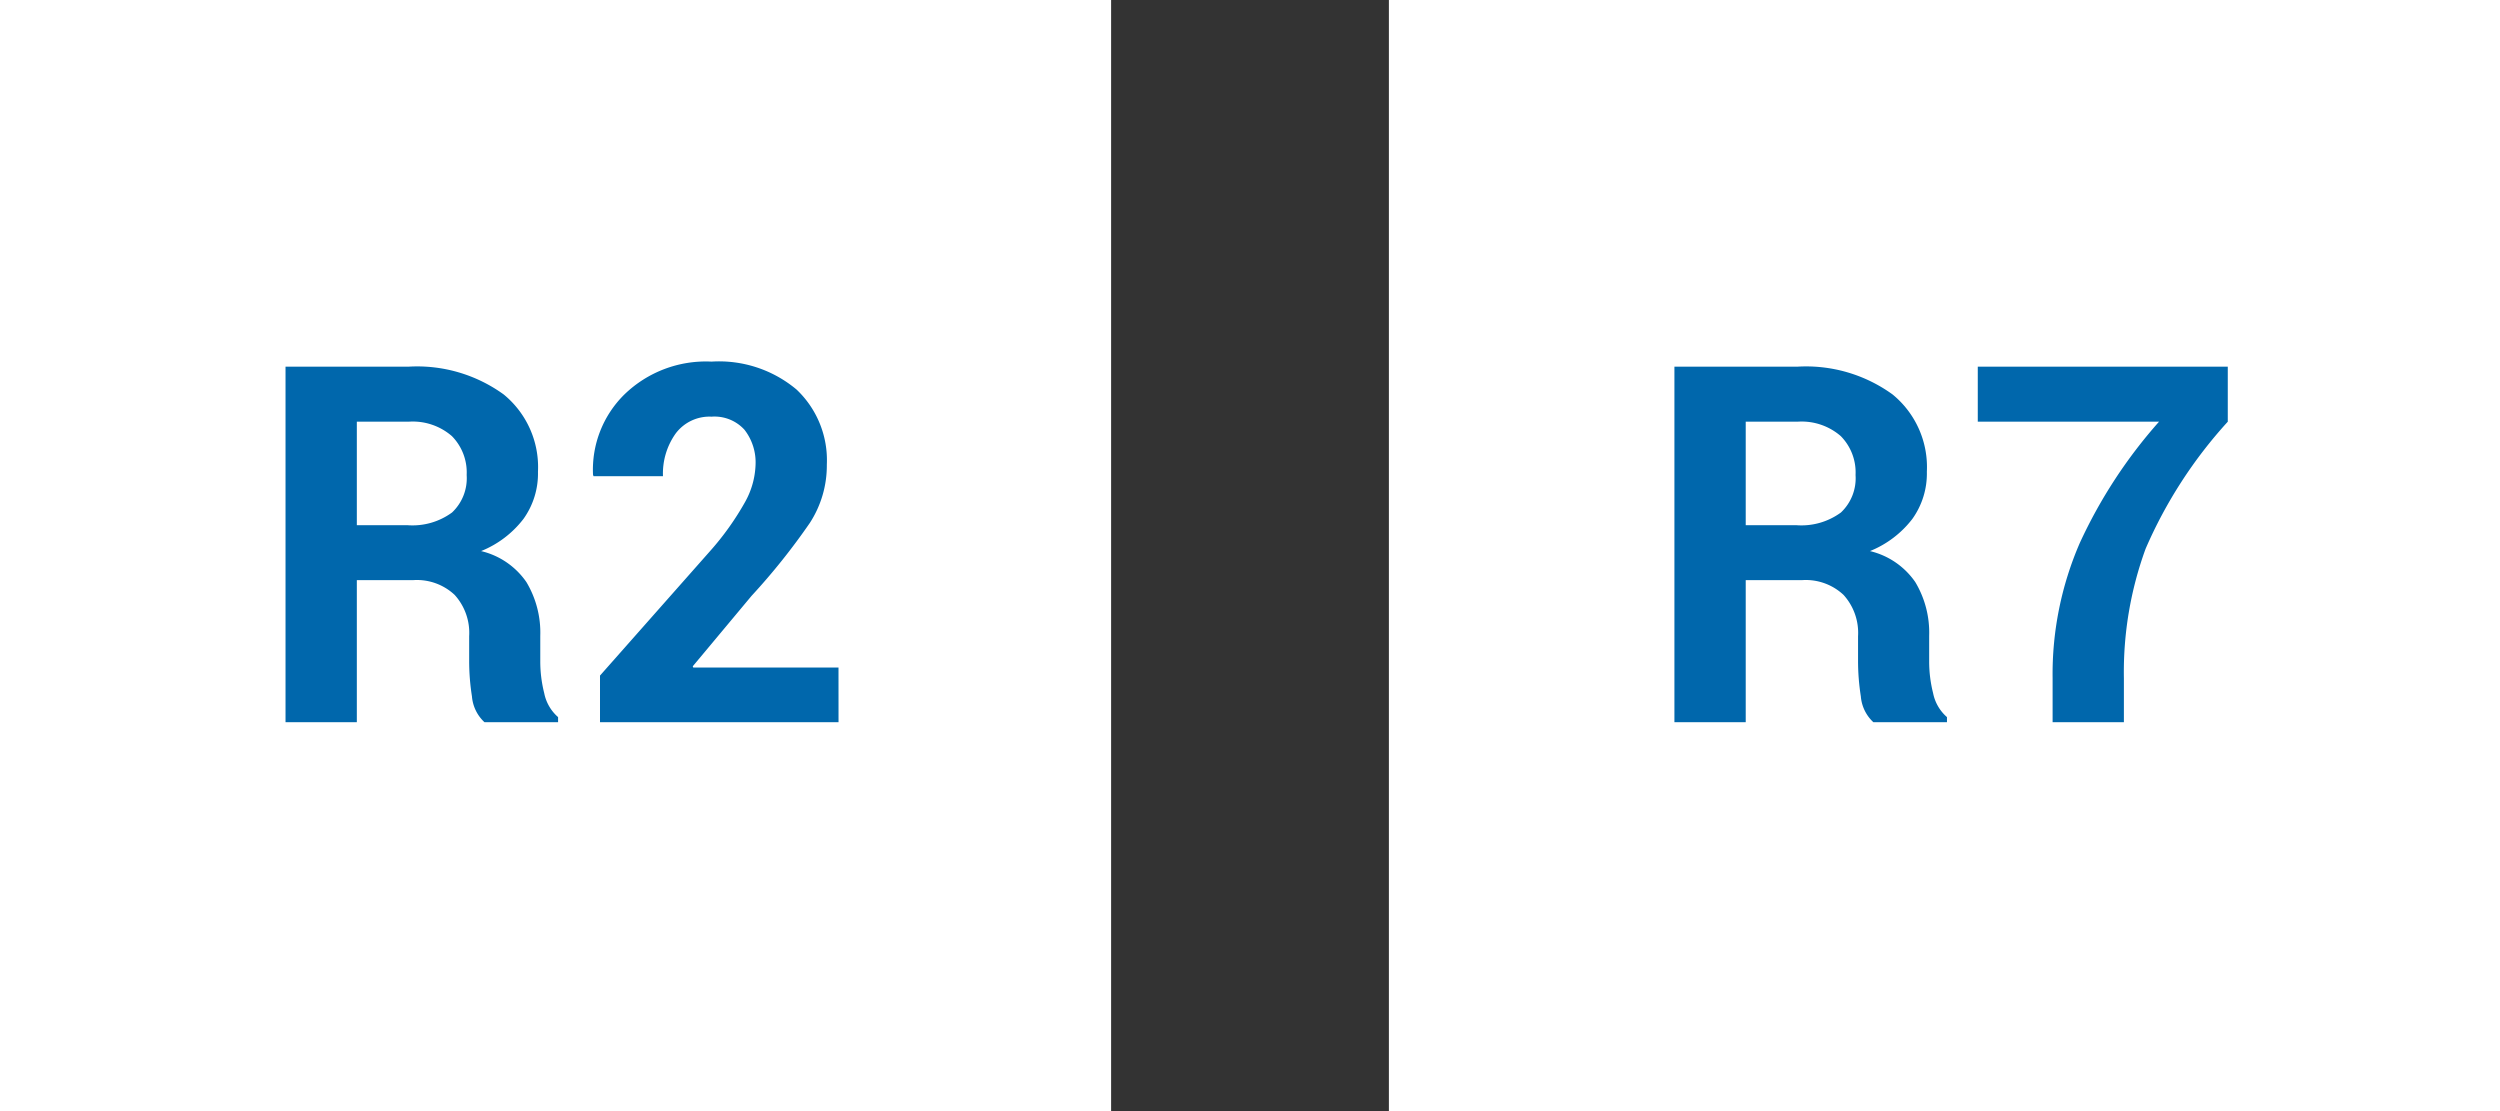
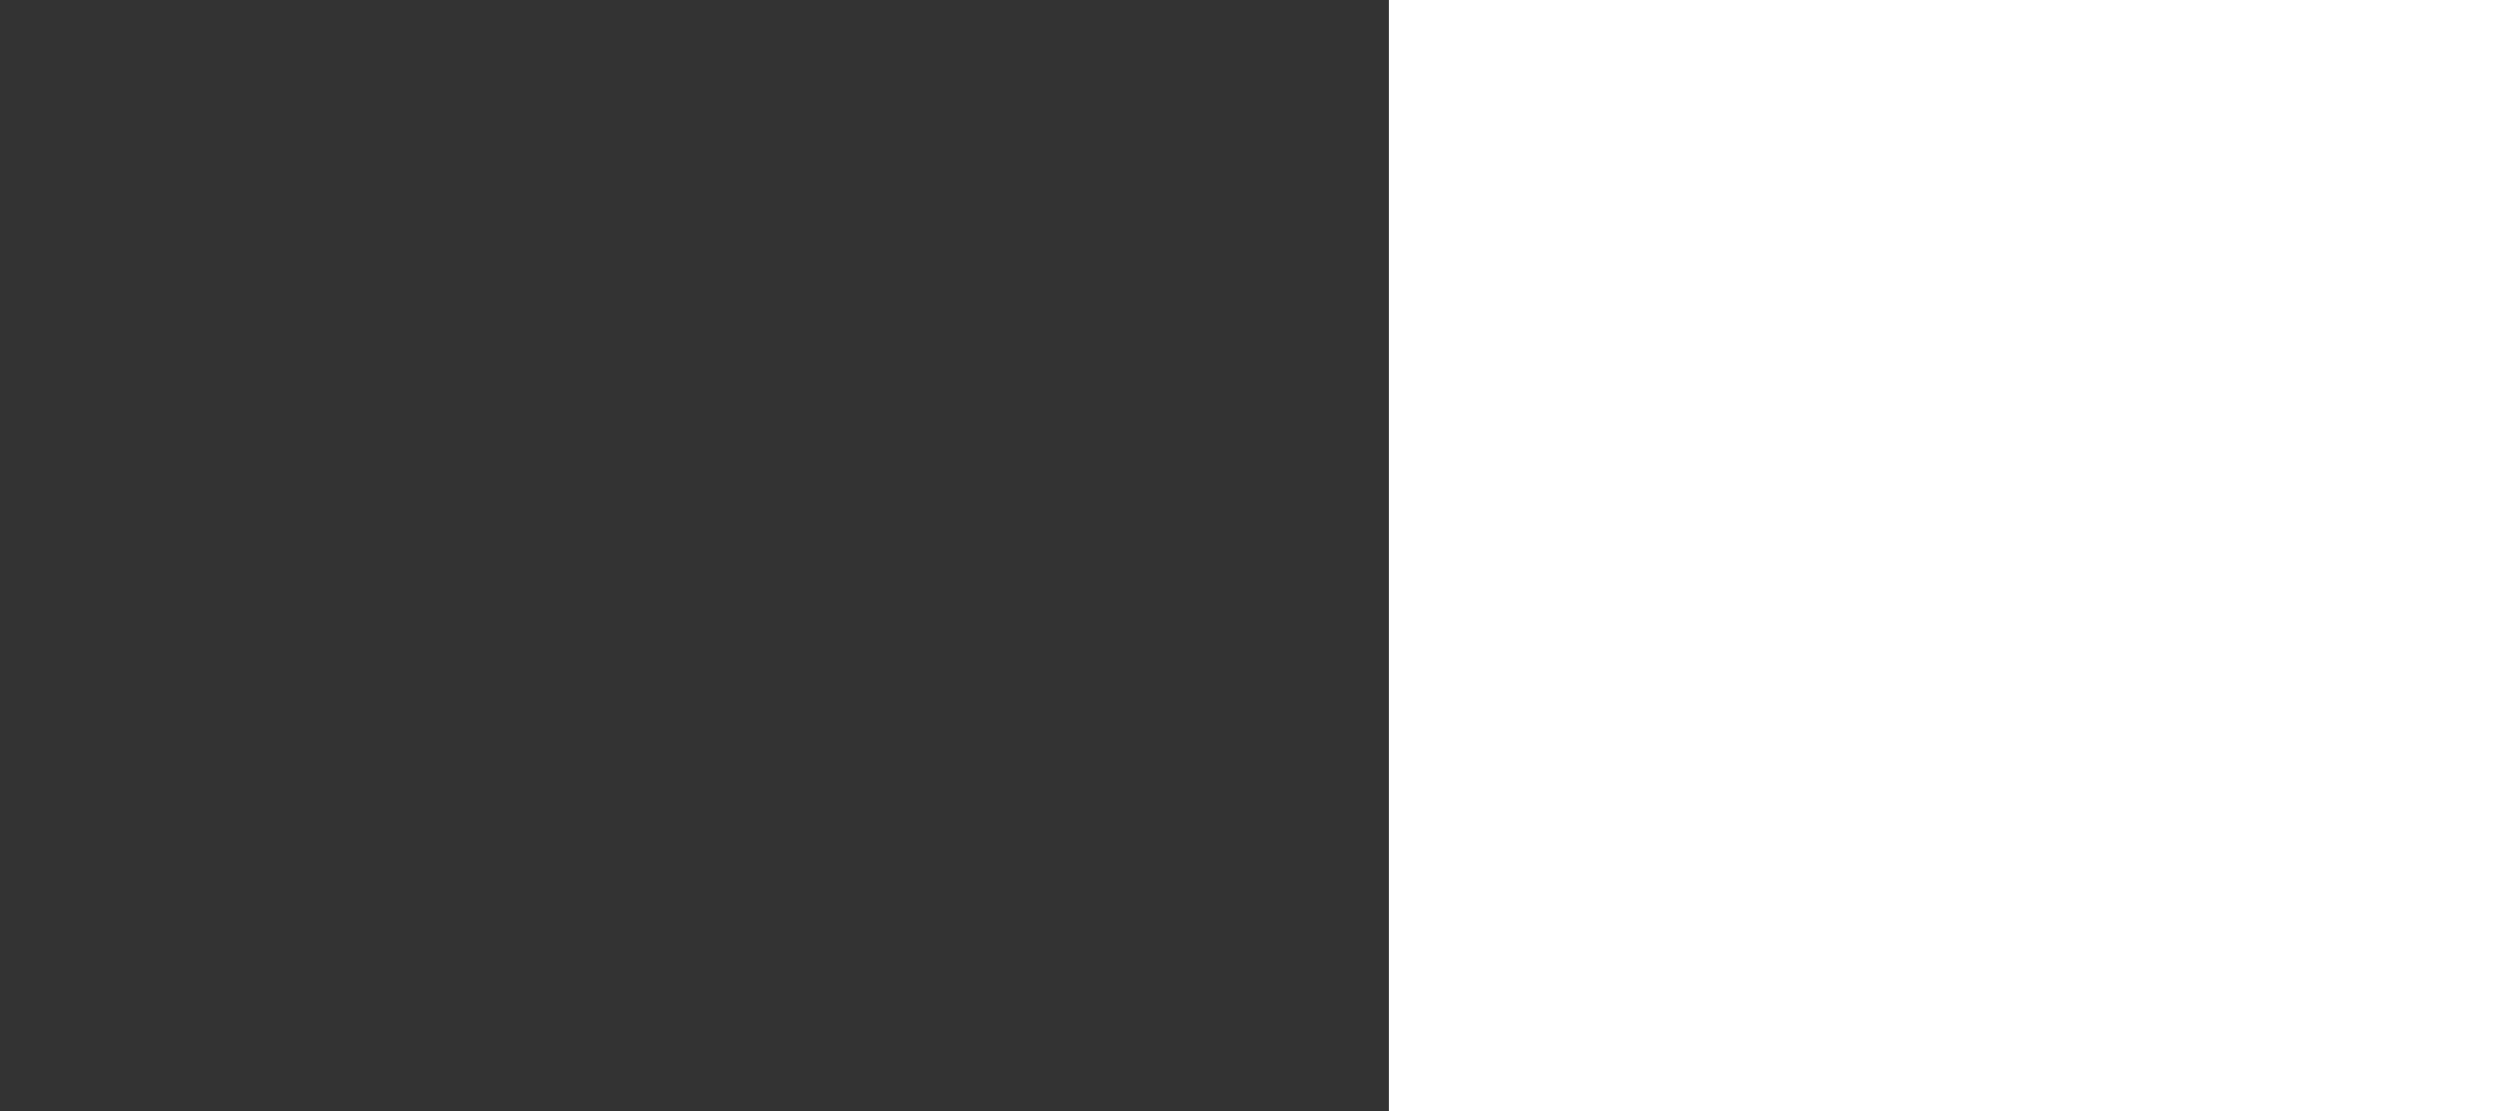
<svg xmlns="http://www.w3.org/2000/svg" width="90" height="40" viewBox="0 0 90 40">
  <rect x="0" y="0" width="90" height="40" fill="#333333" stroke="none" />
  <g id="Group_159081" data-name="Group 159081" transform="translate(-159 -9382)">
-     <path id="Path_33561" data-name="Path 33561" d="M0,0H40V40H0Z" transform="translate(159 9382)" fill="#fff" />
-     <path id="Path_36266" data-name="Path 36266" d="M-7.154-5.115V0H-9.721V-12.8h4.43a5.306,5.306,0,0,1,3.423,1A3.376,3.376,0,0,1-.633-9.018a2.806,2.806,0,0,1-.523,1.7A3.642,3.642,0,0,1-2.681-6.161,2.754,2.754,0,0,1-1.05-5.045a3.539,3.539,0,0,1,.5,1.934v.94A4.652,4.652,0,0,0-.409-1.05a1.541,1.541,0,0,0,.5.866V0H-2.558A1.421,1.421,0,0,1-3.01-.932a8.185,8.185,0,0,1-.1-1.257v-.905a2.034,2.034,0,0,0-.523-1.49,1.984,1.984,0,0,0-1.481-.532Zm0-1.978h1.819A2.406,2.406,0,0,0-3.727-7.55,1.694,1.694,0,0,0-3.2-8.9a1.862,1.862,0,0,0-.532-1.4,2.147,2.147,0,0,0-1.56-.519H-7.154ZM10.187,0H1.6V-1.679L5.563-6.161A10.018,10.018,0,0,0,6.825-7.932,2.943,2.943,0,0,0,7.2-9.264a1.914,1.914,0,0,0-.4-1.266A1.456,1.456,0,0,0,5.616-11a1.523,1.523,0,0,0-1.292.606,2.485,2.485,0,0,0-.457,1.538h-2.5l-.018-.053A3.8,3.8,0,0,1,2.479-11.8a4.214,4.214,0,0,1,3.138-1.182,4.341,4.341,0,0,1,3.059,1.006,3.5,3.5,0,0,1,1.09,2.7,3.8,3.8,0,0,1-.611,2.1,23.649,23.649,0,0,1-2.1,2.628L4.939-2.013l.018.044h5.229Z" transform="translate(179 9408)" fill="#0067ac" />
+     <path id="Path_33561" data-name="Path 33561" d="M0,0H40H0Z" transform="translate(159 9382)" fill="#fff" />
    <path id="Path_33561-2" data-name="Path 33561" d="M0,0H40V40H0Z" transform="translate(209 9382)" fill="#fff" />
-     <path id="Path_36267" data-name="Path 36267" d="M-7.154-5.115V0H-9.721V-12.8h4.43a5.306,5.306,0,0,1,3.423,1A3.376,3.376,0,0,1-.633-9.018a2.806,2.806,0,0,1-.523,1.7A3.642,3.642,0,0,1-2.681-6.161,2.754,2.754,0,0,1-1.05-5.045a3.539,3.539,0,0,1,.5,1.934v.94A4.652,4.652,0,0,0-.409-1.05a1.541,1.541,0,0,0,.5.866V0H-2.558A1.421,1.421,0,0,1-3.01-.932a8.185,8.185,0,0,1-.1-1.257v-.905a2.034,2.034,0,0,0-.523-1.49,1.984,1.984,0,0,0-1.481-.532Zm0-1.978h1.819A2.406,2.406,0,0,0-3.727-7.55,1.694,1.694,0,0,0-3.2-8.9a1.862,1.862,0,0,0-.532-1.4,2.147,2.147,0,0,0-1.56-.519H-7.154ZM10.2-10.819A16.528,16.528,0,0,0,7.242-6.245,12.931,12.931,0,0,0,6.46-1.582V0H3.894V-1.582a11.852,11.852,0,0,1,.98-4.874,17.747,17.747,0,0,1,2.852-4.364H1.2V-12.8h9Z" transform="translate(229 9408)" fill="#0067ac" />
  </g>
</svg>